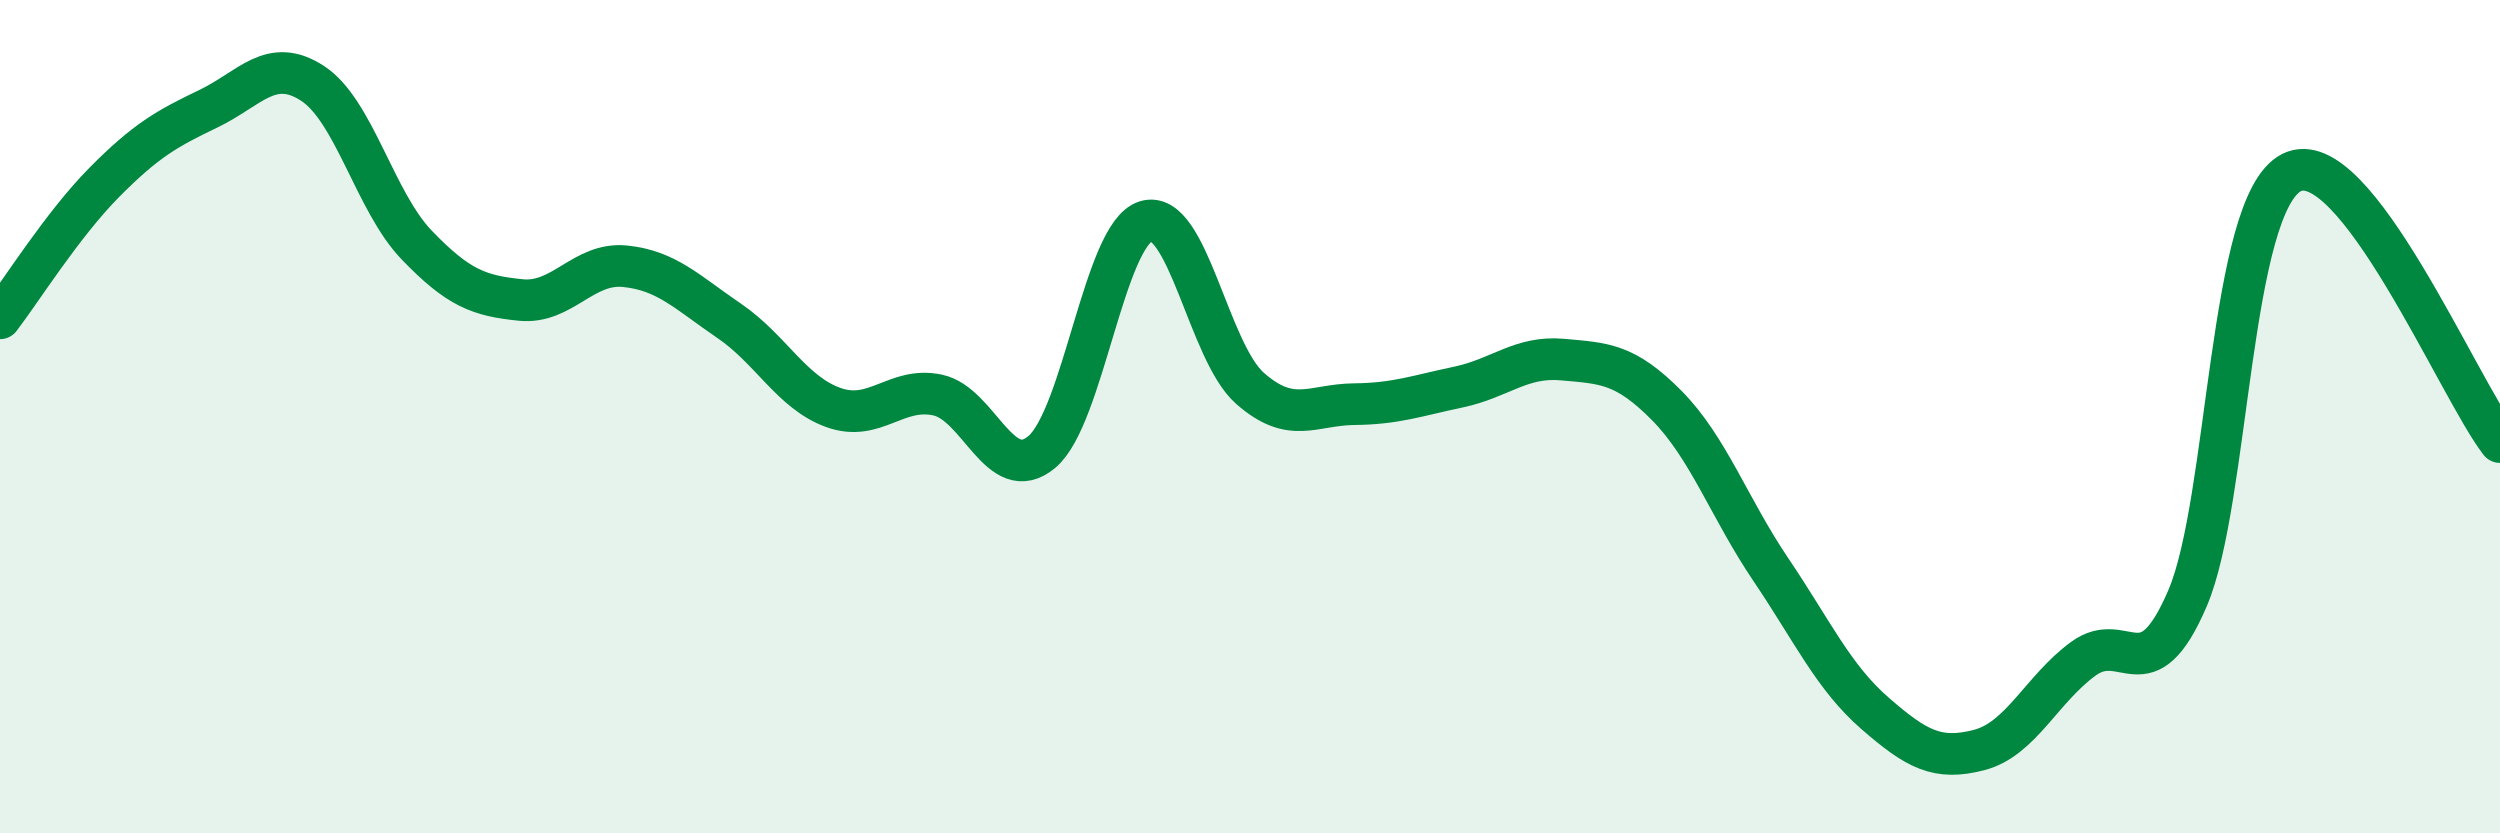
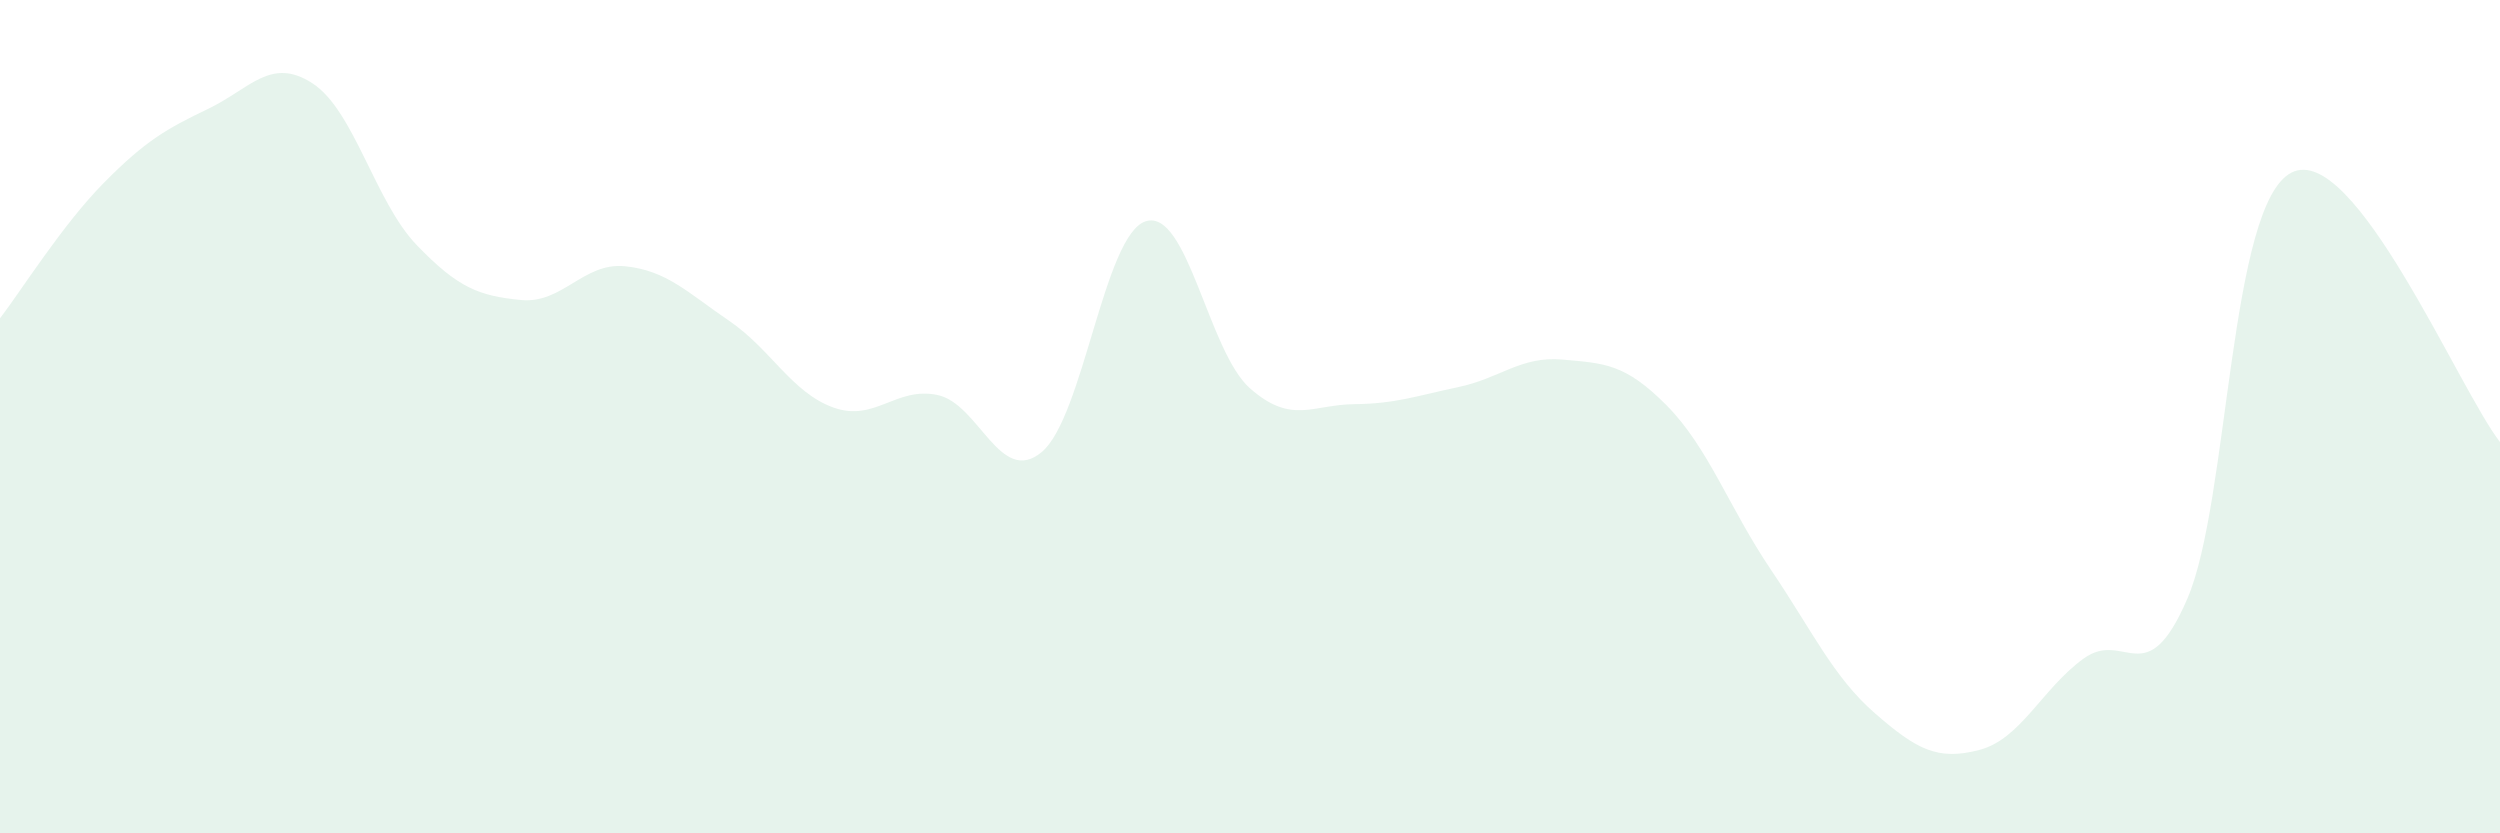
<svg xmlns="http://www.w3.org/2000/svg" width="60" height="20" viewBox="0 0 60 20">
  <path d="M 0,7.64 C 0.5,6.99 1.5,5.39 2.5,4.38 C 3.5,3.37 4,3.09 5,2.61 C 6,2.13 6.5,1.35 7.5,2 C 8.5,2.65 9,4.84 10,5.88 C 11,6.92 11.5,7.1 12.5,7.2 C 13.5,7.3 14,6.29 15,6.39 C 16,6.49 16.5,7.02 17.5,7.7 C 18.5,8.38 19,9.42 20,9.78 C 21,10.14 21.5,9.27 22.5,9.48 C 23.5,9.69 24,11.68 25,10.85 C 26,10.02 26.5,5.62 27.5,5.31 C 28.5,5 29,8.44 30,9.32 C 31,10.2 31.5,9.71 32.5,9.7 C 33.5,9.69 34,9.5 35,9.29 C 36,9.08 36.5,8.54 37.5,8.63 C 38.5,8.72 39,8.72 40,9.73 C 41,10.74 41.5,12.19 42.5,13.67 C 43.5,15.15 44,16.25 45,17.12 C 46,17.99 46.5,18.26 47.5,18 C 48.5,17.74 49,16.54 50,15.81 C 51,15.08 51.5,16.69 52.5,14.36 C 53.5,12.03 53.5,4.89 55,4.14 C 56.5,3.39 59,9.32 60,10.61L60 20L0 20Z" fill="#008740" opacity="0.1" stroke-linecap="round" stroke-linejoin="round" />
-   <path d="M 0,7.64 C 0.5,6.99 1.5,5.39 2.5,4.38 C 3.5,3.37 4,3.09 5,2.61 C 6,2.13 6.5,1.35 7.5,2 C 8.5,2.65 9,4.84 10,5.88 C 11,6.92 11.5,7.1 12.5,7.2 C 13.5,7.3 14,6.29 15,6.39 C 16,6.49 16.5,7.02 17.5,7.7 C 18.5,8.38 19,9.42 20,9.78 C 21,10.14 21.5,9.27 22.5,9.48 C 23.5,9.69 24,11.68 25,10.85 C 26,10.02 26.5,5.62 27.5,5.31 C 28.5,5 29,8.44 30,9.32 C 31,10.2 31.5,9.71 32.5,9.7 C 33.5,9.69 34,9.5 35,9.29 C 36,9.08 36.5,8.54 37.5,8.63 C 38.5,8.72 39,8.72 40,9.73 C 41,10.74 41.5,12.19 42.5,13.67 C 43.5,15.15 44,16.25 45,17.12 C 46,17.99 46.5,18.26 47.5,18 C 48.5,17.74 49,16.54 50,15.81 C 51,15.08 51.5,16.69 52.5,14.36 C 53.5,12.03 53.5,4.89 55,4.14 C 56.5,3.39 59,9.32 60,10.61" stroke="#008740" stroke-width="1" fill="none" stroke-linecap="round" stroke-linejoin="round" />
</svg>